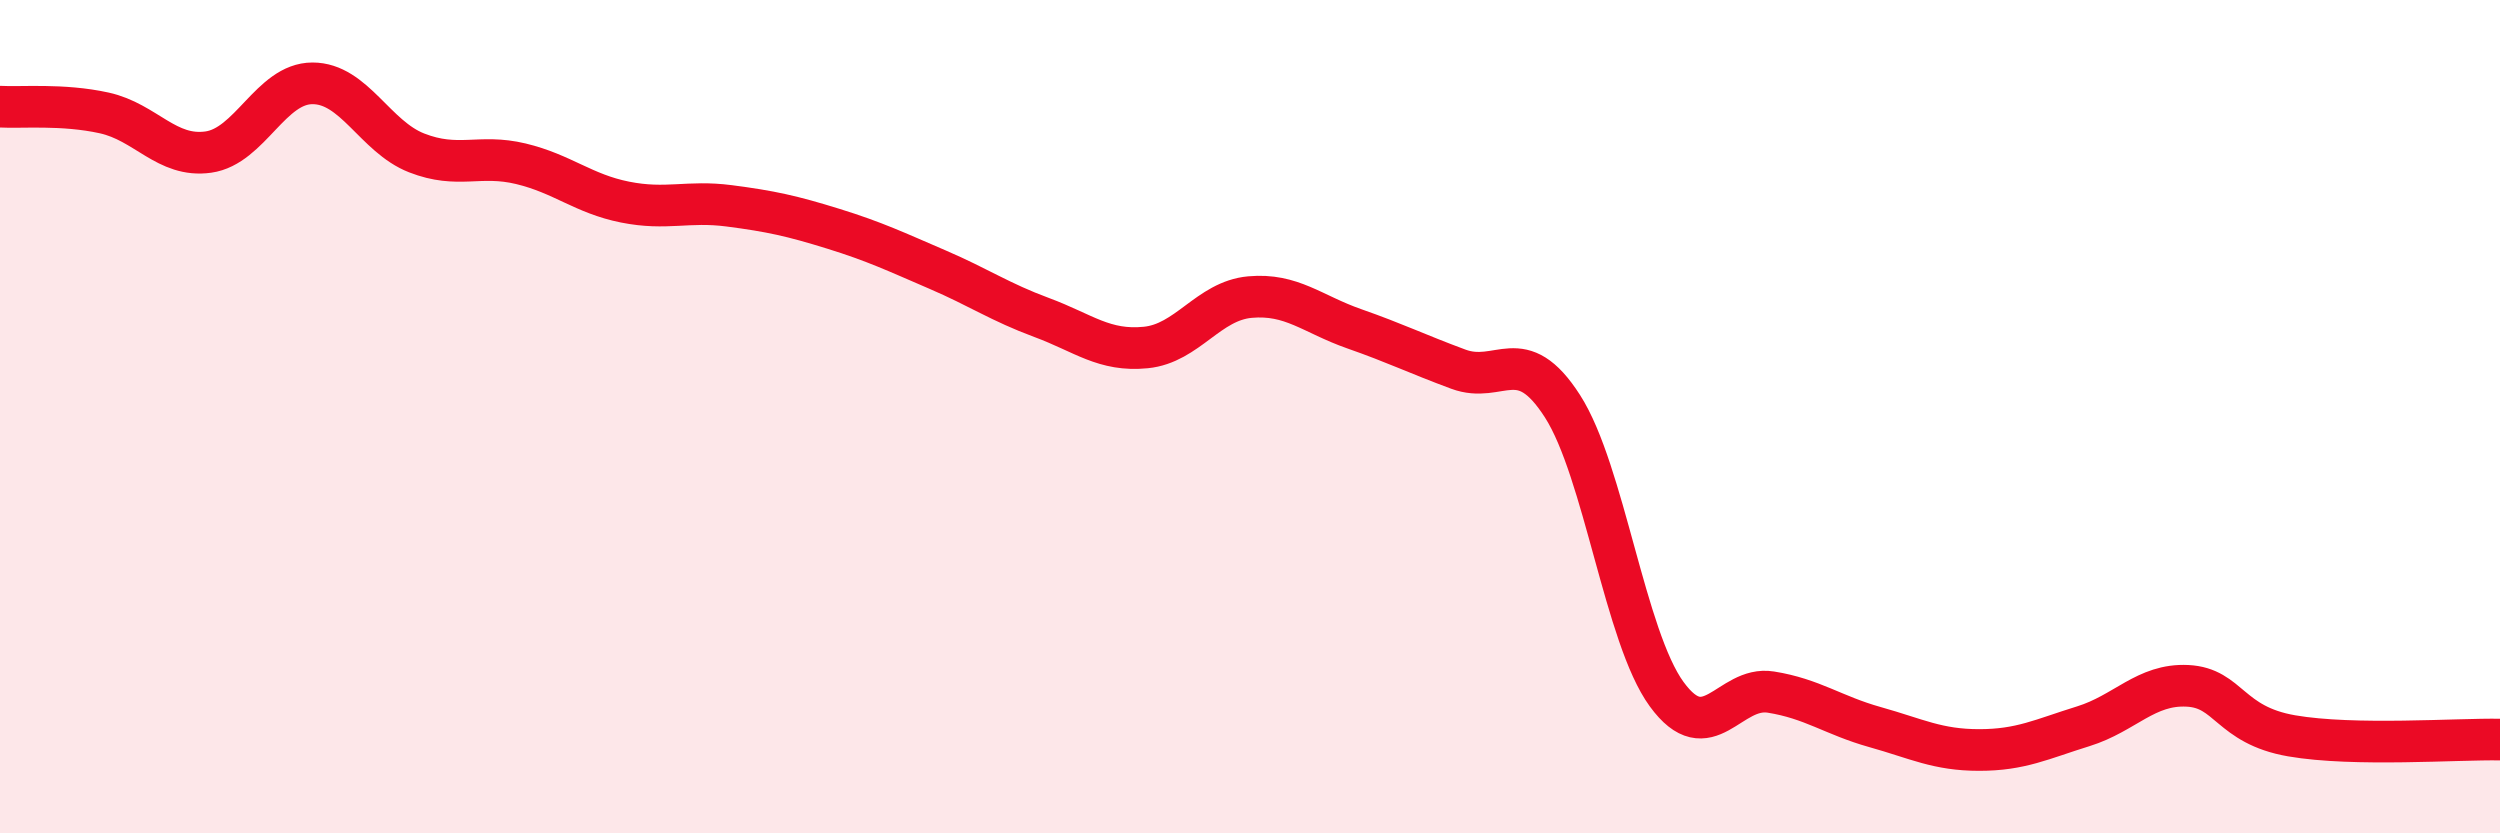
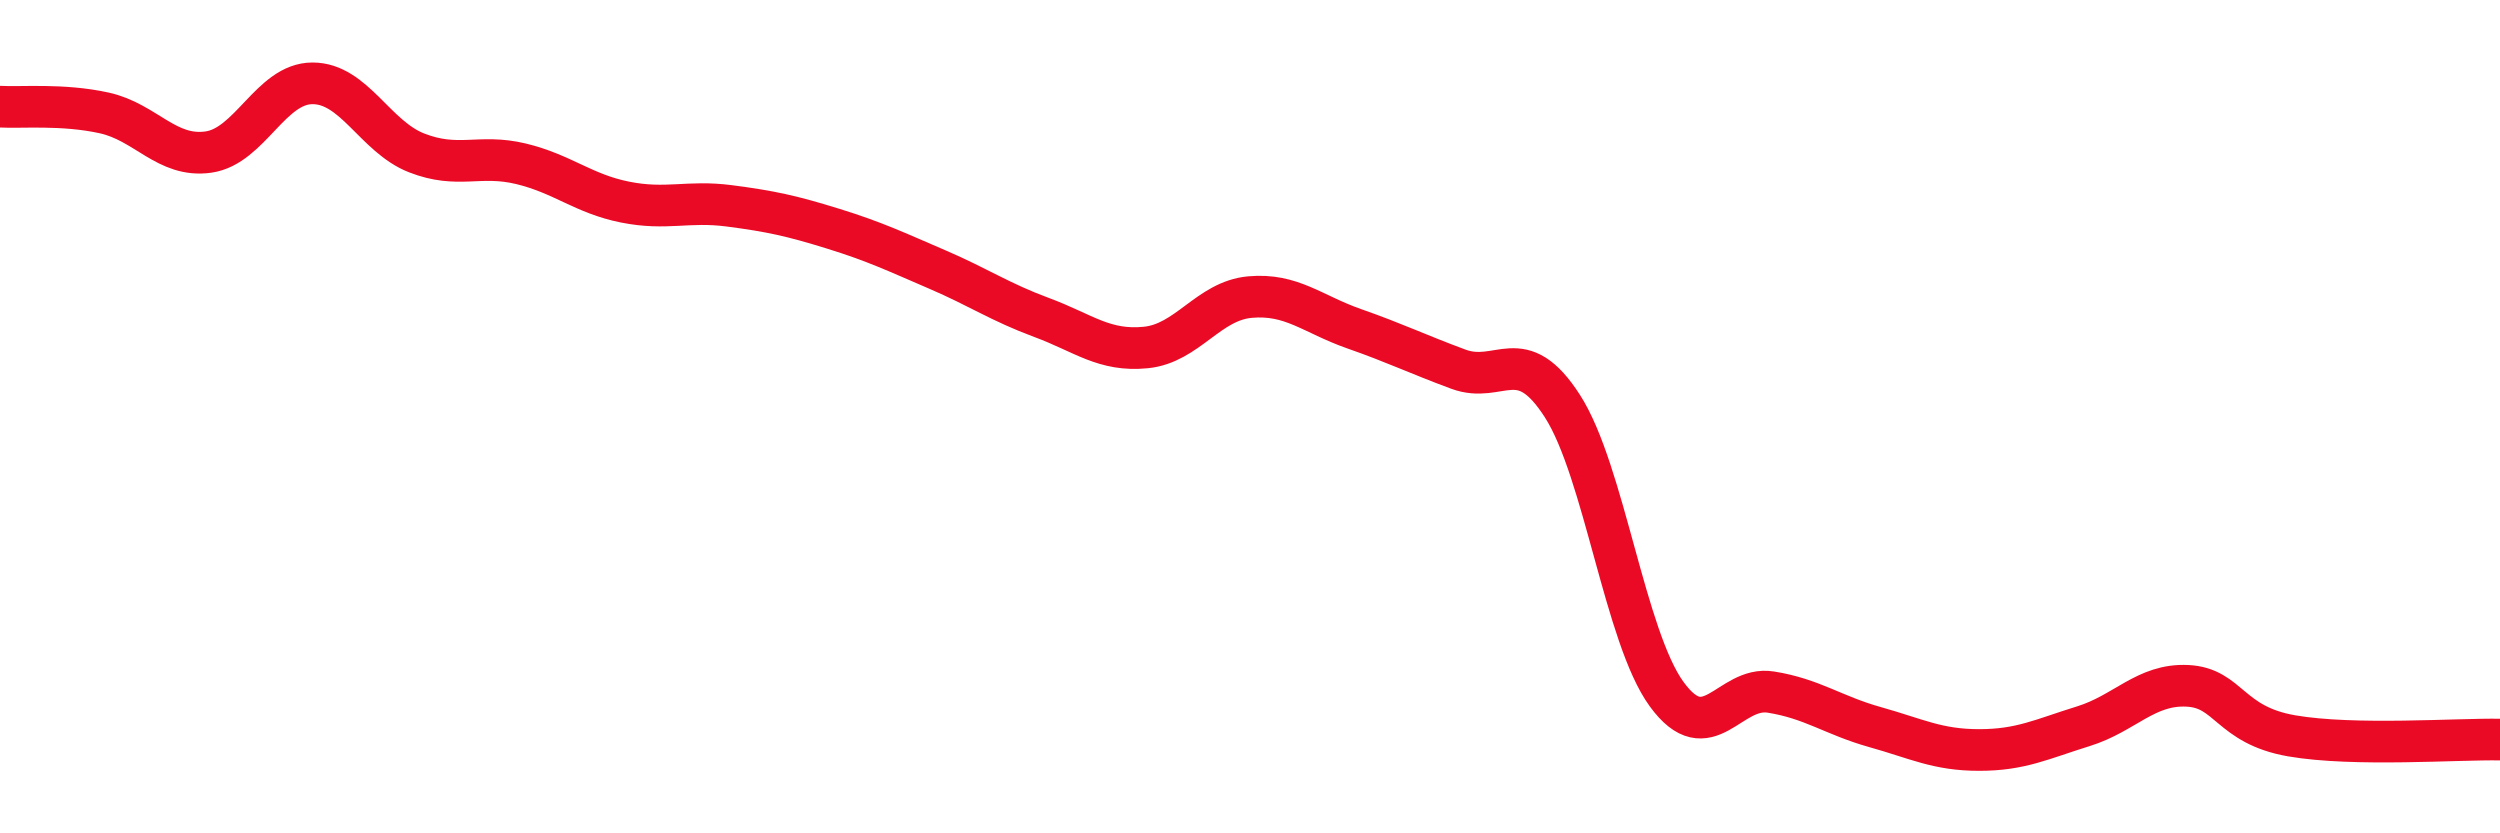
<svg xmlns="http://www.w3.org/2000/svg" width="60" height="20" viewBox="0 0 60 20">
-   <path d="M 0,2.56 C 0.5,2.59 1.5,2.49 2.5,2.71 C 3.5,2.93 4,3.79 5,3.65 C 6,3.51 6.5,2 7.5,2 C 8.5,2 9,3.28 10,3.67 C 11,4.06 11.5,3.69 12.5,3.93 C 13.5,4.17 14,4.65 15,4.85 C 16,5.05 16.5,4.81 17.5,4.94 C 18.5,5.07 19,5.18 20,5.49 C 21,5.8 21.5,6.04 22.5,6.47 C 23.5,6.9 24,7.25 25,7.62 C 26,7.99 26.5,8.44 27.5,8.34 C 28.5,8.24 29,7.22 30,7.13 C 31,7.04 31.5,7.54 32.5,7.89 C 33.5,8.24 34,8.49 35,8.86 C 36,9.23 36.5,8.19 37.5,9.75 C 38.5,11.31 39,15.29 40,16.66 C 41,18.03 41.5,16.45 42.5,16.61 C 43.5,16.77 44,17.17 45,17.45 C 46,17.73 46.5,18 47.5,18 C 48.5,18 49,17.74 50,17.43 C 51,17.12 51.5,16.41 52.5,16.46 C 53.5,16.51 53.5,17.4 55,17.66 C 56.5,17.92 59,17.73 60,17.75L60 20L0 20Z" fill="#EB0A25" opacity="0.1" stroke-linecap="round" stroke-linejoin="round" />
  <path d="M 0,2.56 C 0.5,2.59 1.5,2.49 2.5,2.71 C 3.5,2.93 4,3.79 5,3.65 C 6,3.51 6.5,2 7.5,2 C 8.5,2 9,3.28 10,3.67 C 11,4.06 11.5,3.69 12.5,3.93 C 13.5,4.17 14,4.65 15,4.85 C 16,5.05 16.5,4.81 17.5,4.94 C 18.5,5.07 19,5.18 20,5.49 C 21,5.8 21.5,6.04 22.5,6.47 C 23.5,6.9 24,7.25 25,7.62 C 26,7.99 26.5,8.44 27.5,8.34 C 28.5,8.24 29,7.22 30,7.13 C 31,7.04 31.5,7.54 32.5,7.89 C 33.5,8.24 34,8.49 35,8.86 C 36,9.23 36.5,8.19 37.5,9.75 C 38.5,11.31 39,15.29 40,16.66 C 41,18.03 41.5,16.45 42.5,16.61 C 43.5,16.77 44,17.17 45,17.45 C 46,17.73 46.5,18 47.5,18 C 48.5,18 49,17.74 50,17.43 C 51,17.12 51.5,16.41 52.5,16.46 C 53.5,16.51 53.5,17.4 55,17.66 C 56.5,17.92 59,17.73 60,17.75" stroke="#EB0A25" stroke-width="1" fill="none" stroke-linecap="round" stroke-linejoin="round" />
</svg>